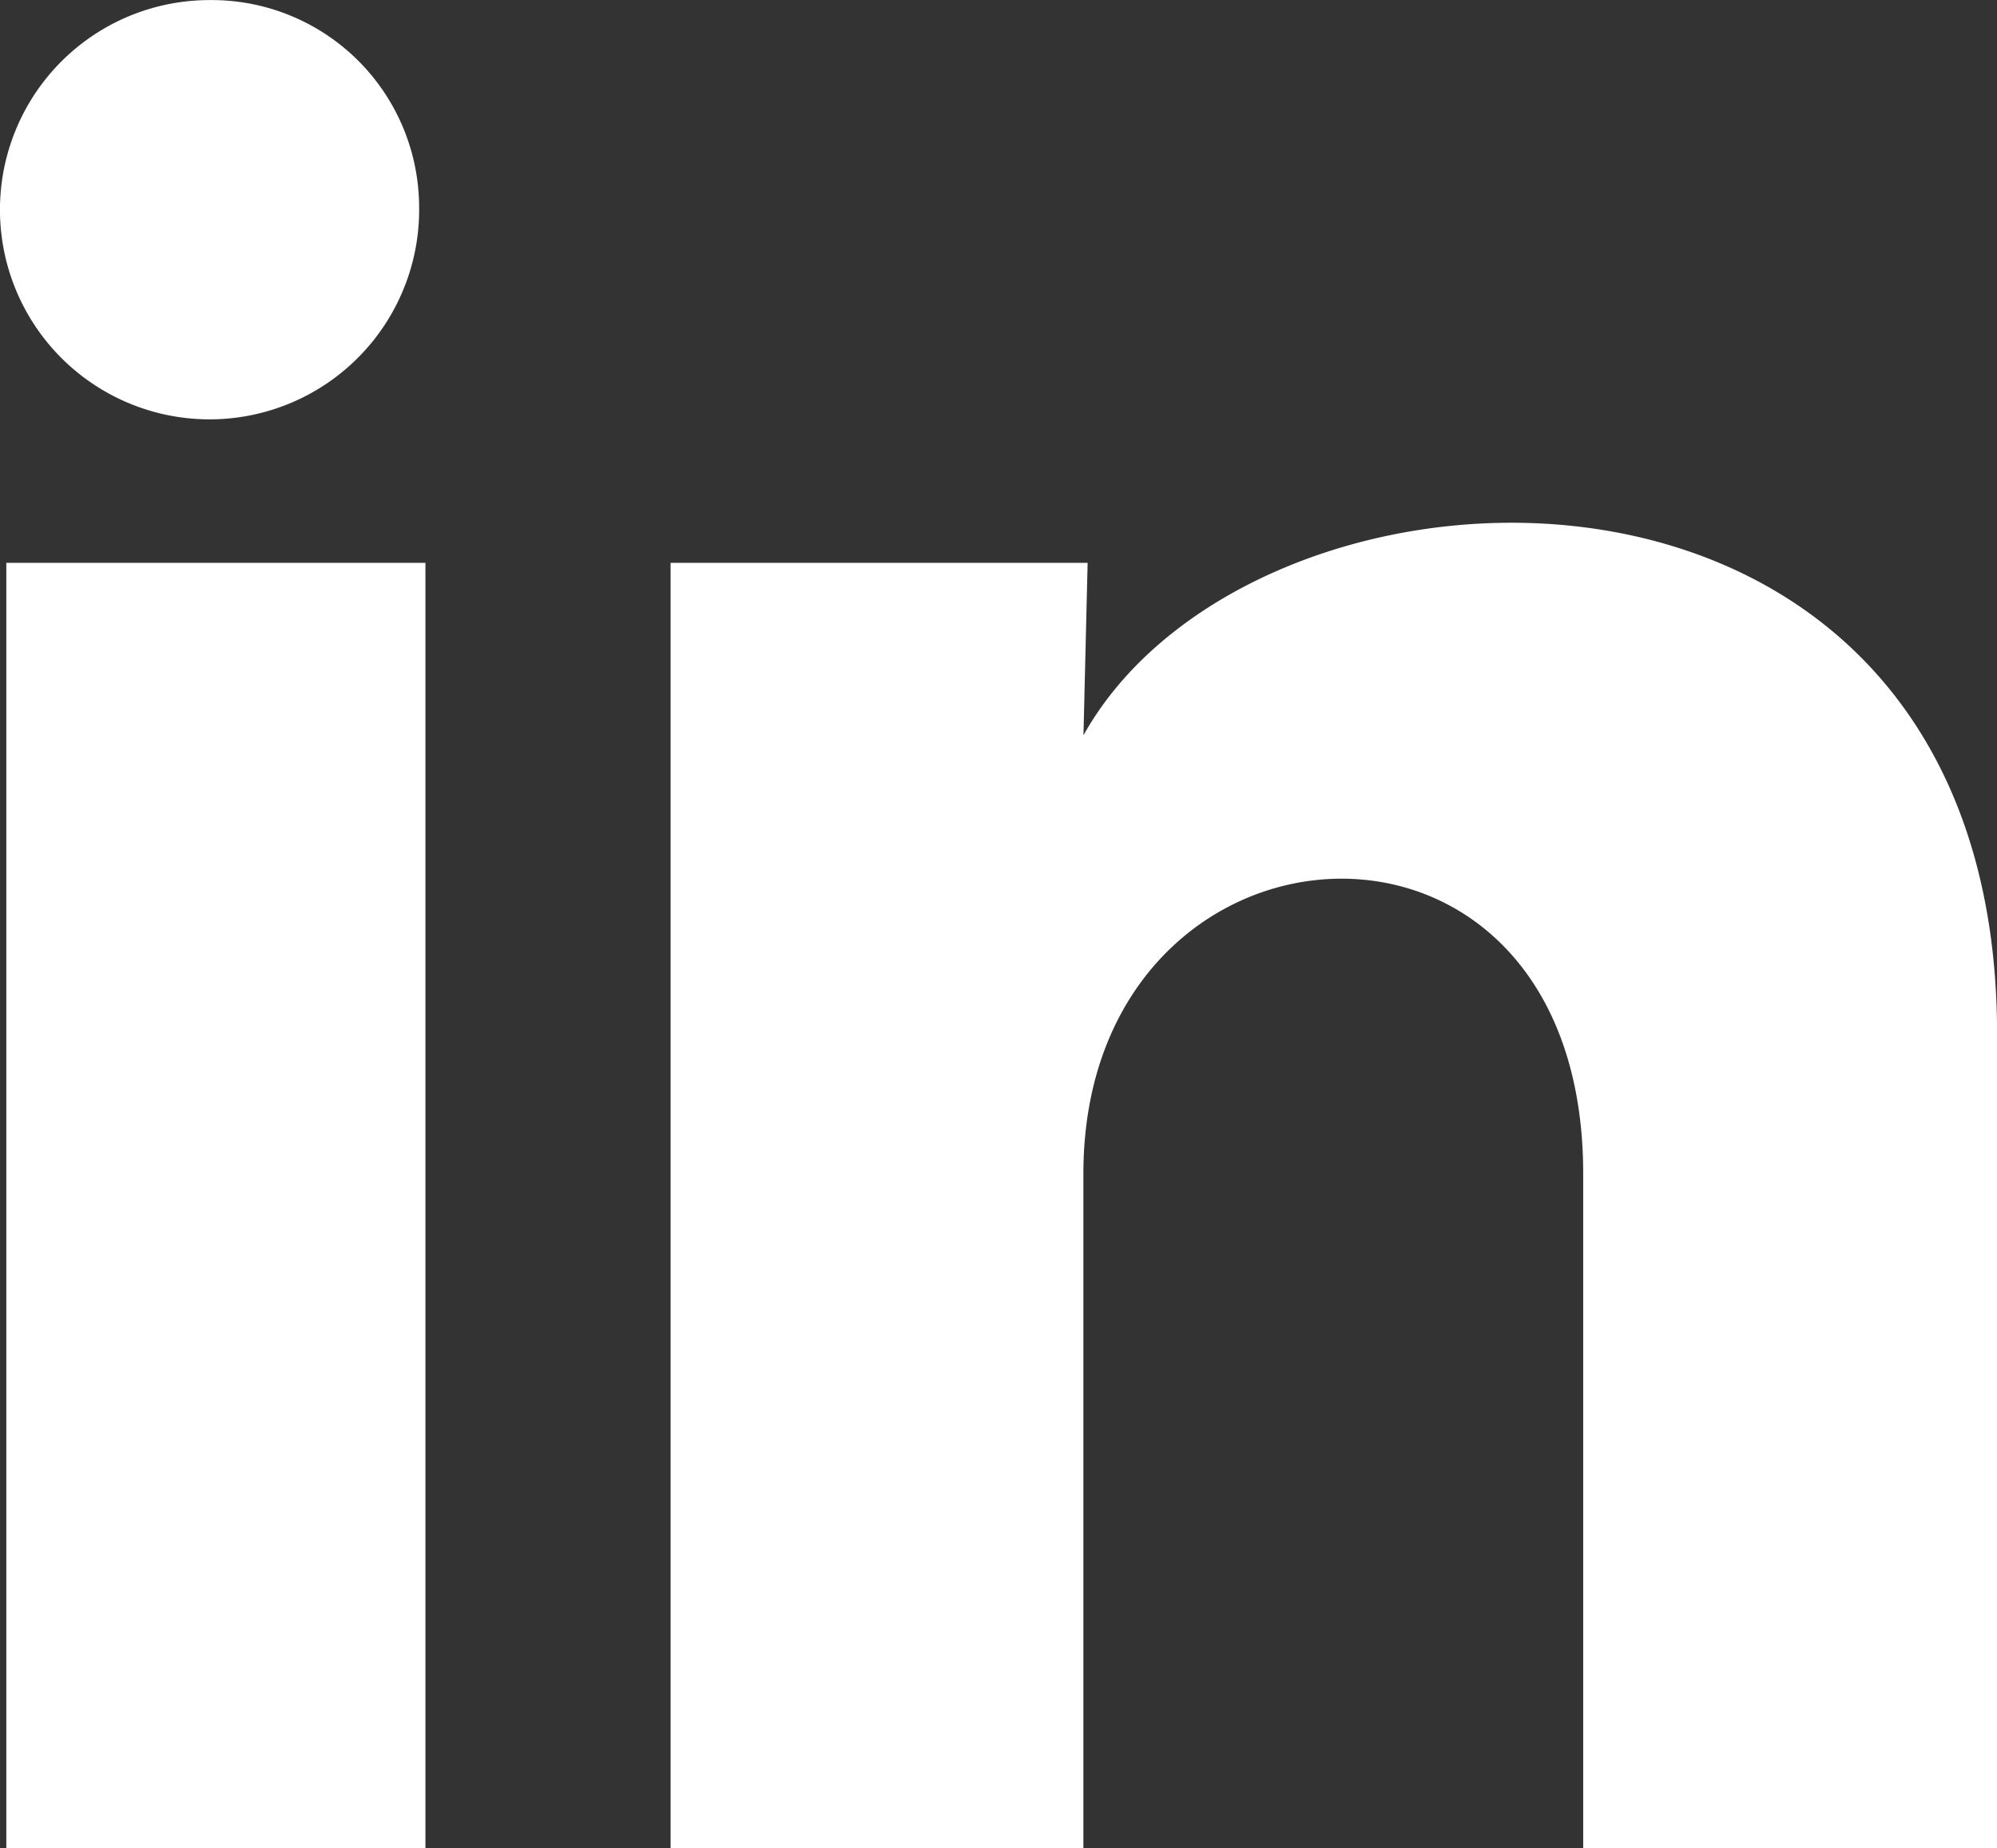
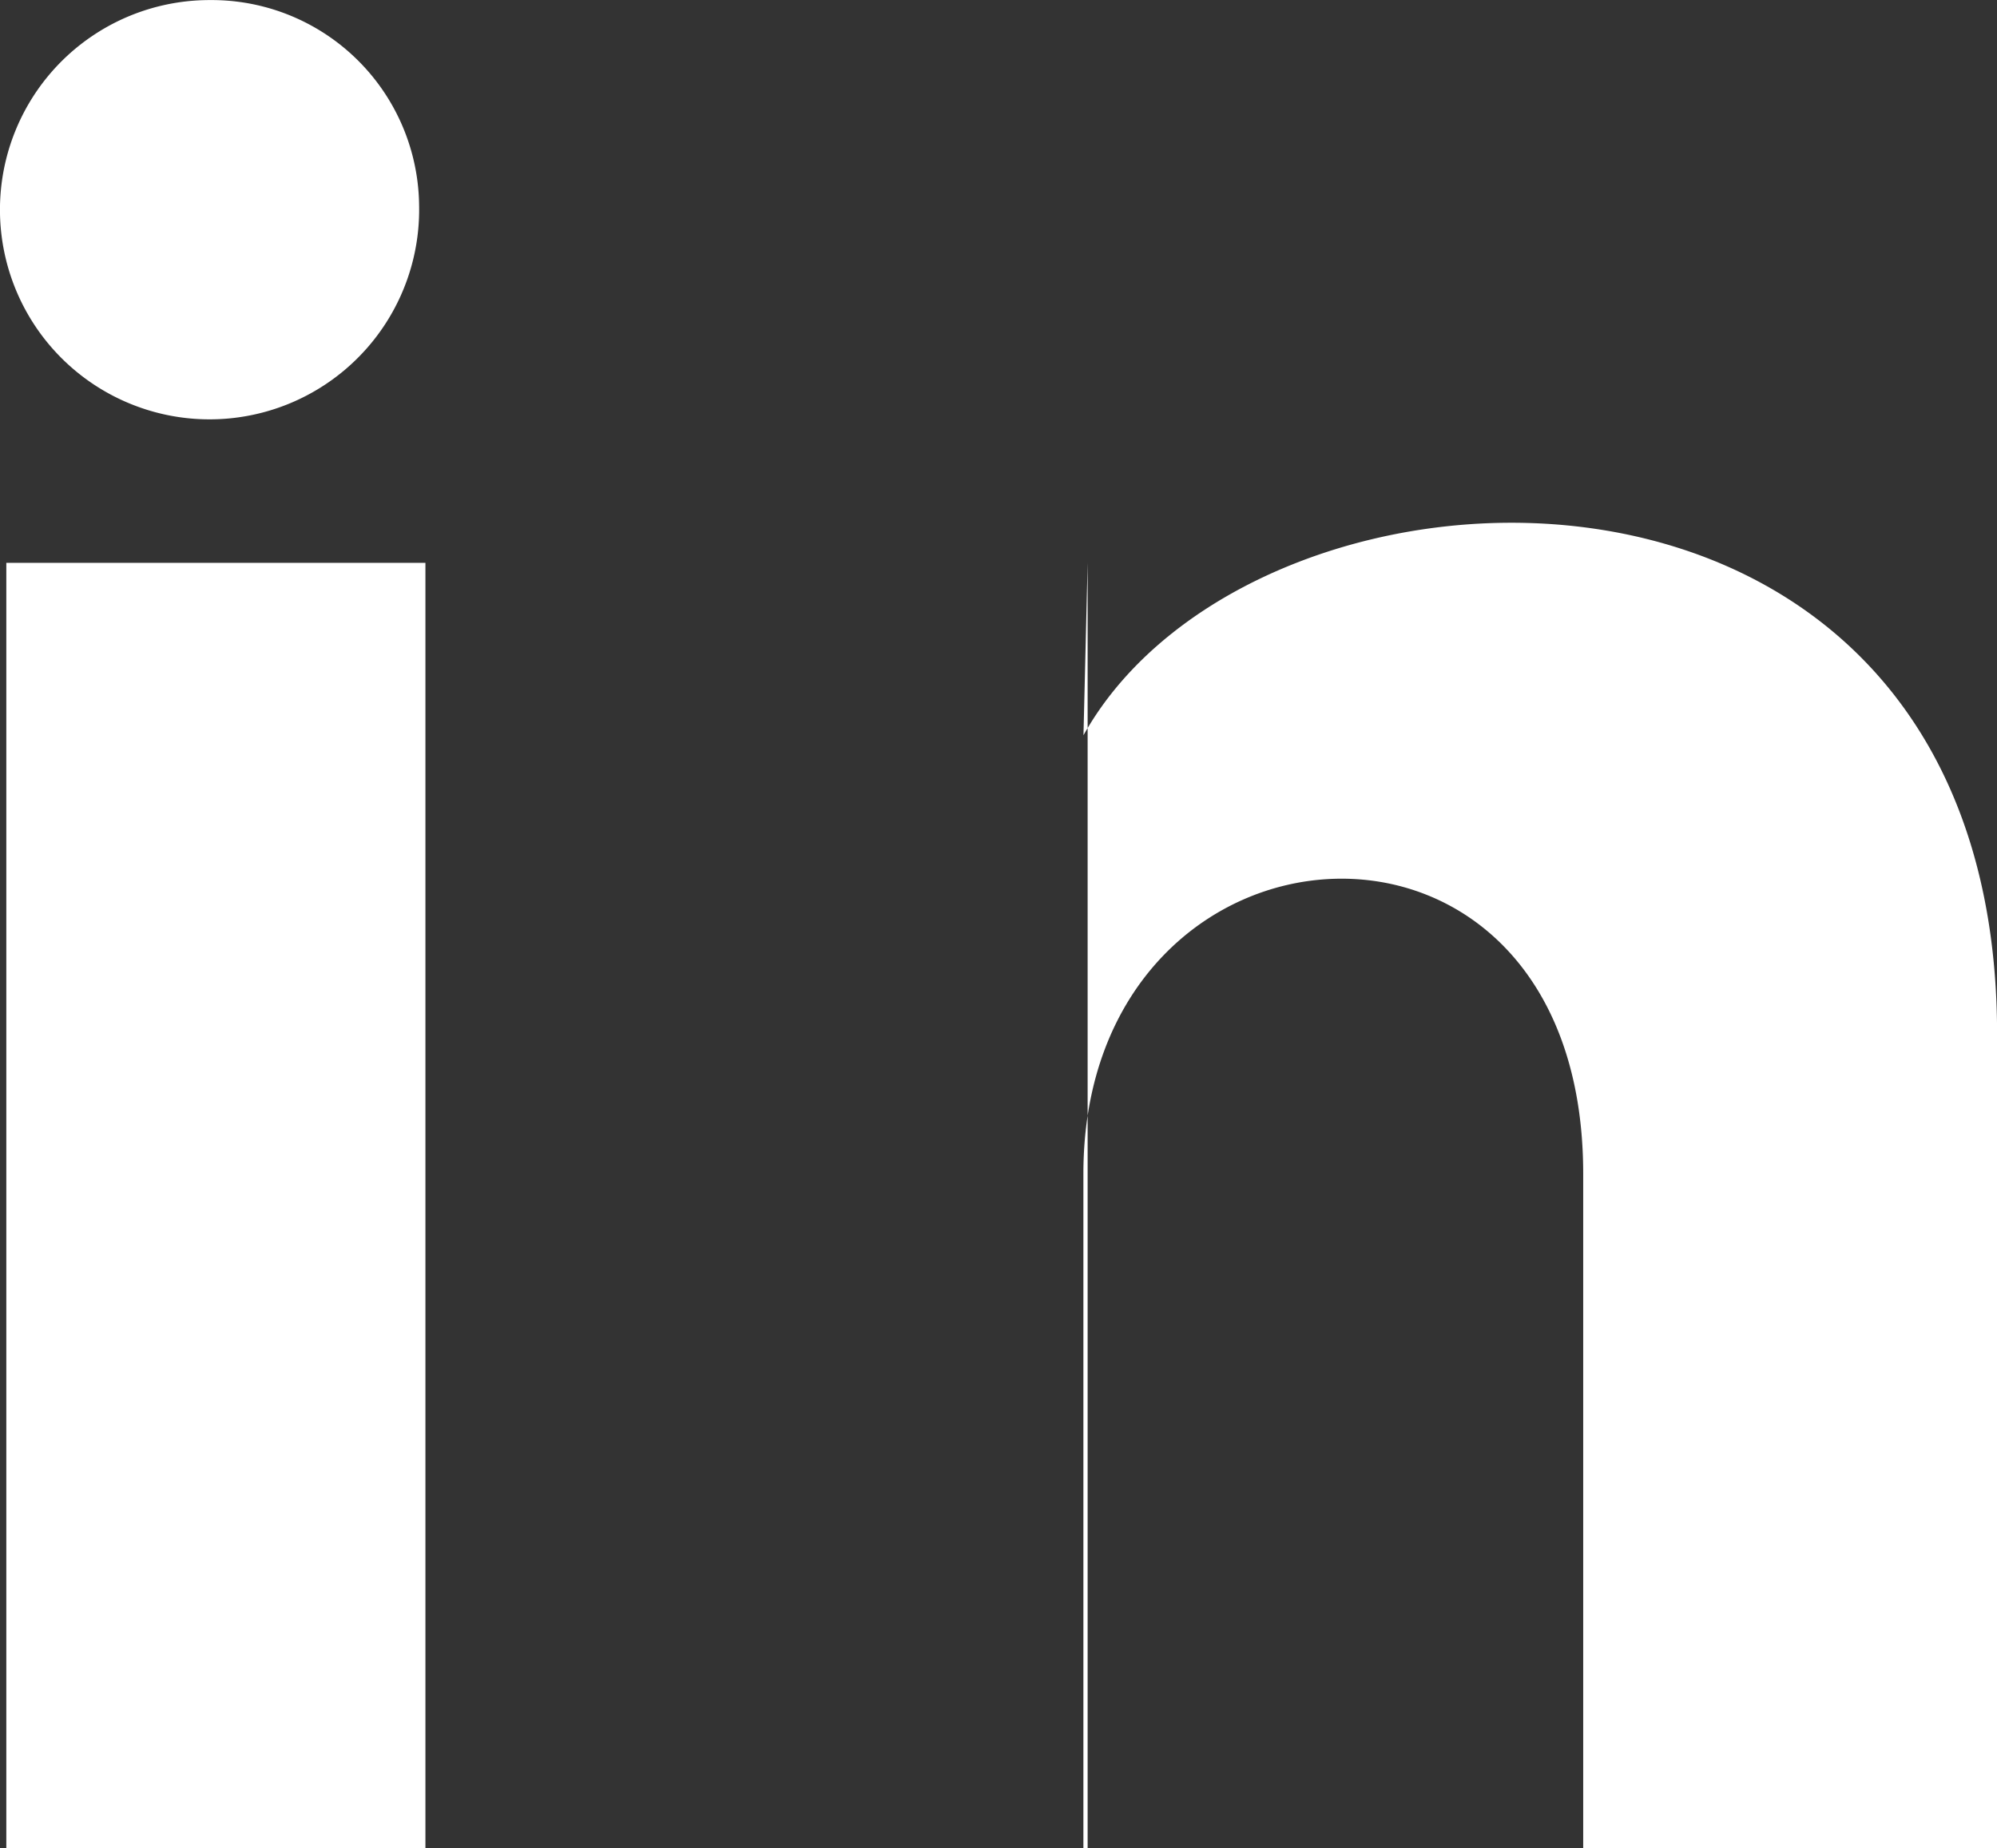
<svg xmlns="http://www.w3.org/2000/svg" width="25.935" height="24" viewBox="0 0 25.935 24">
  <rect x="0" y="0" width="25.935" height="24" fill="#333333" stroke="none" />
-   <path d="M8.383,5.667A2.722,2.722,0,1,1,5.663,3a2.694,2.694,0,0,1,2.72,2.668Zm.082,4.64H3.022V27H8.465Zm8.6,0H11.649V27H17.01v-8.76c0-4.88,6.491-5.333,6.491,0V27h5.375V16.426c0-8.226-9.607-7.92-11.865-3.88Z" transform="translate(-2.94 -2.999)" fill="#fff" />
+   <path d="M8.383,5.667A2.722,2.722,0,1,1,5.663,3a2.694,2.694,0,0,1,2.72,2.668Zm.082,4.64H3.022V27H8.465Zm8.6,0V27H17.01v-8.76c0-4.88,6.491-5.333,6.491,0V27h5.375V16.426c0-8.226-9.607-7.92-11.865-3.88Z" transform="translate(-2.94 -2.999)" fill="#fff" />
</svg>